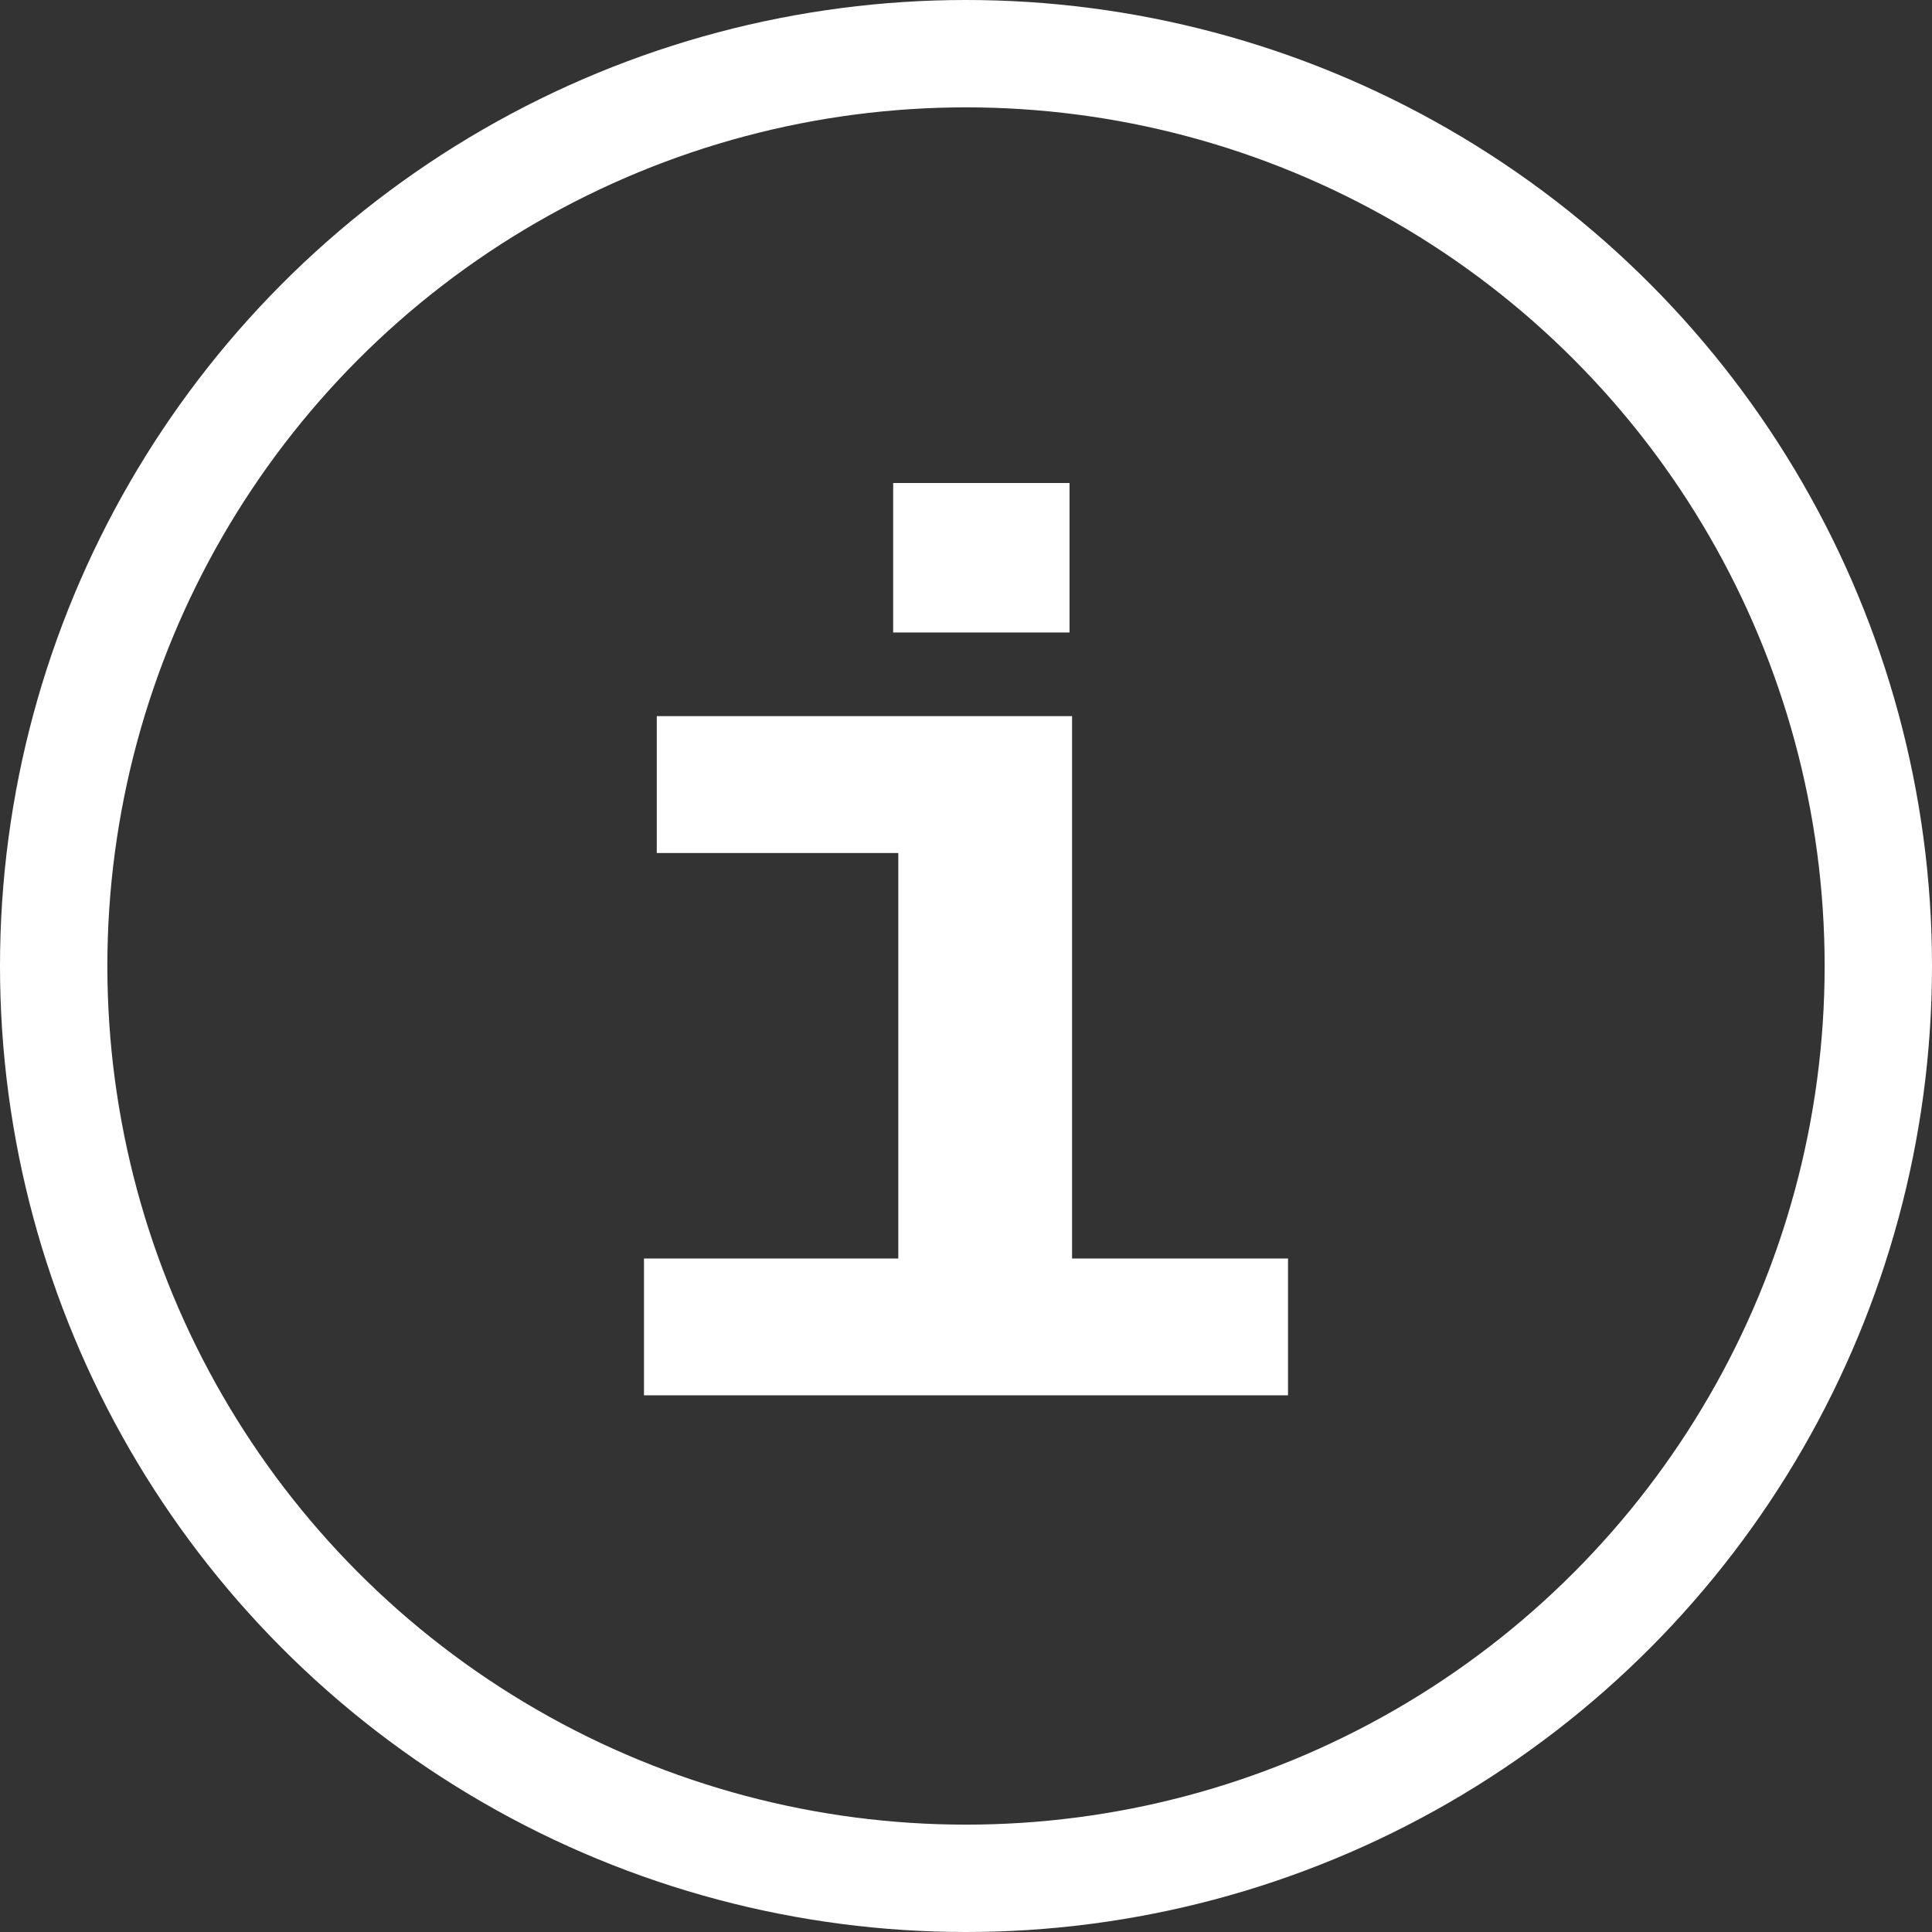
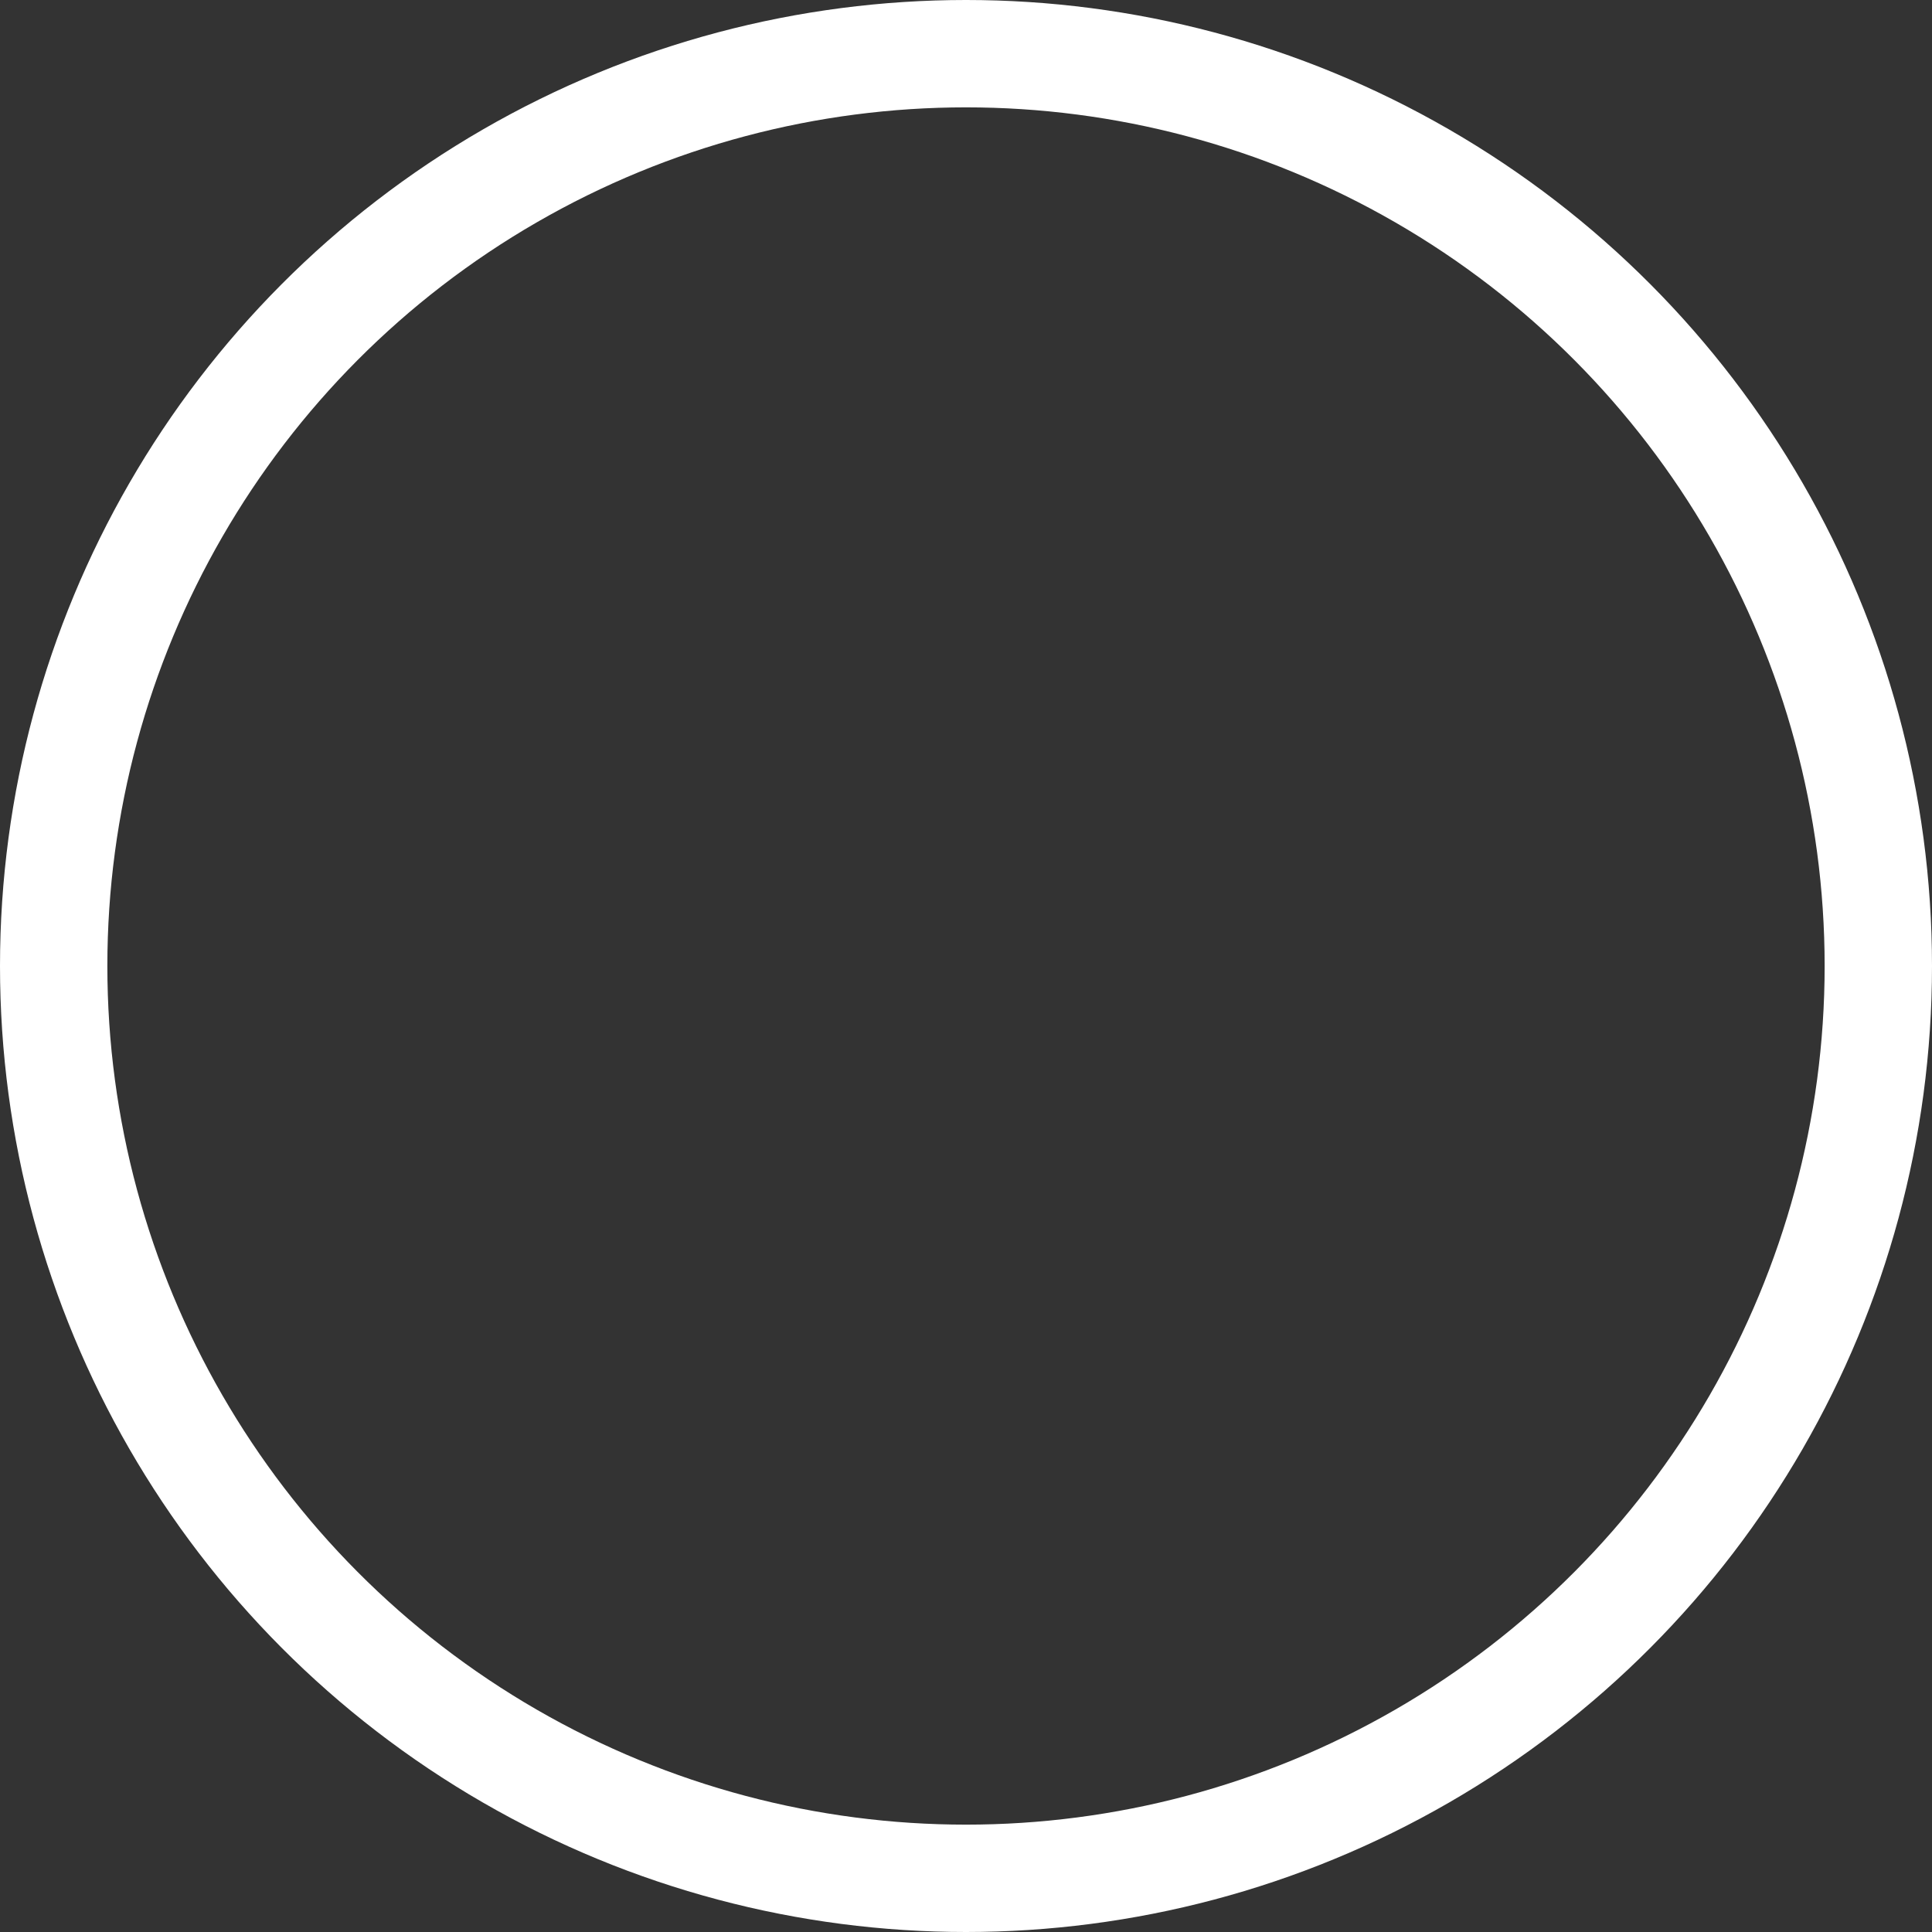
<svg xmlns="http://www.w3.org/2000/svg" fill="none" height="100%" overflow="visible" preserveAspectRatio="none" style="display: block;" viewBox="0 0 34.3 34.3" width="100%">
  <rect x="0" y="0" width="34.3" height="34.3" fill="#333333" stroke="none" />
  <g id="Group 5">
    <g id="Group 4">
      <circle cx="17.15" cy="17.15" id="Ellipse 295" r="16.197" stroke="white" stroke-width="1.906" />
    </g>
-     <path d="M15.948 24.772V12.714H19.033V24.772H15.948ZM11.433 24.772V22.343H22.867V24.772H11.433ZM11.66 15.144V12.714H18.466V15.144H11.66ZM15.857 11.229V8.575H18.988V11.229H15.857Z" fill="white" id="i" />
  </g>
</svg>